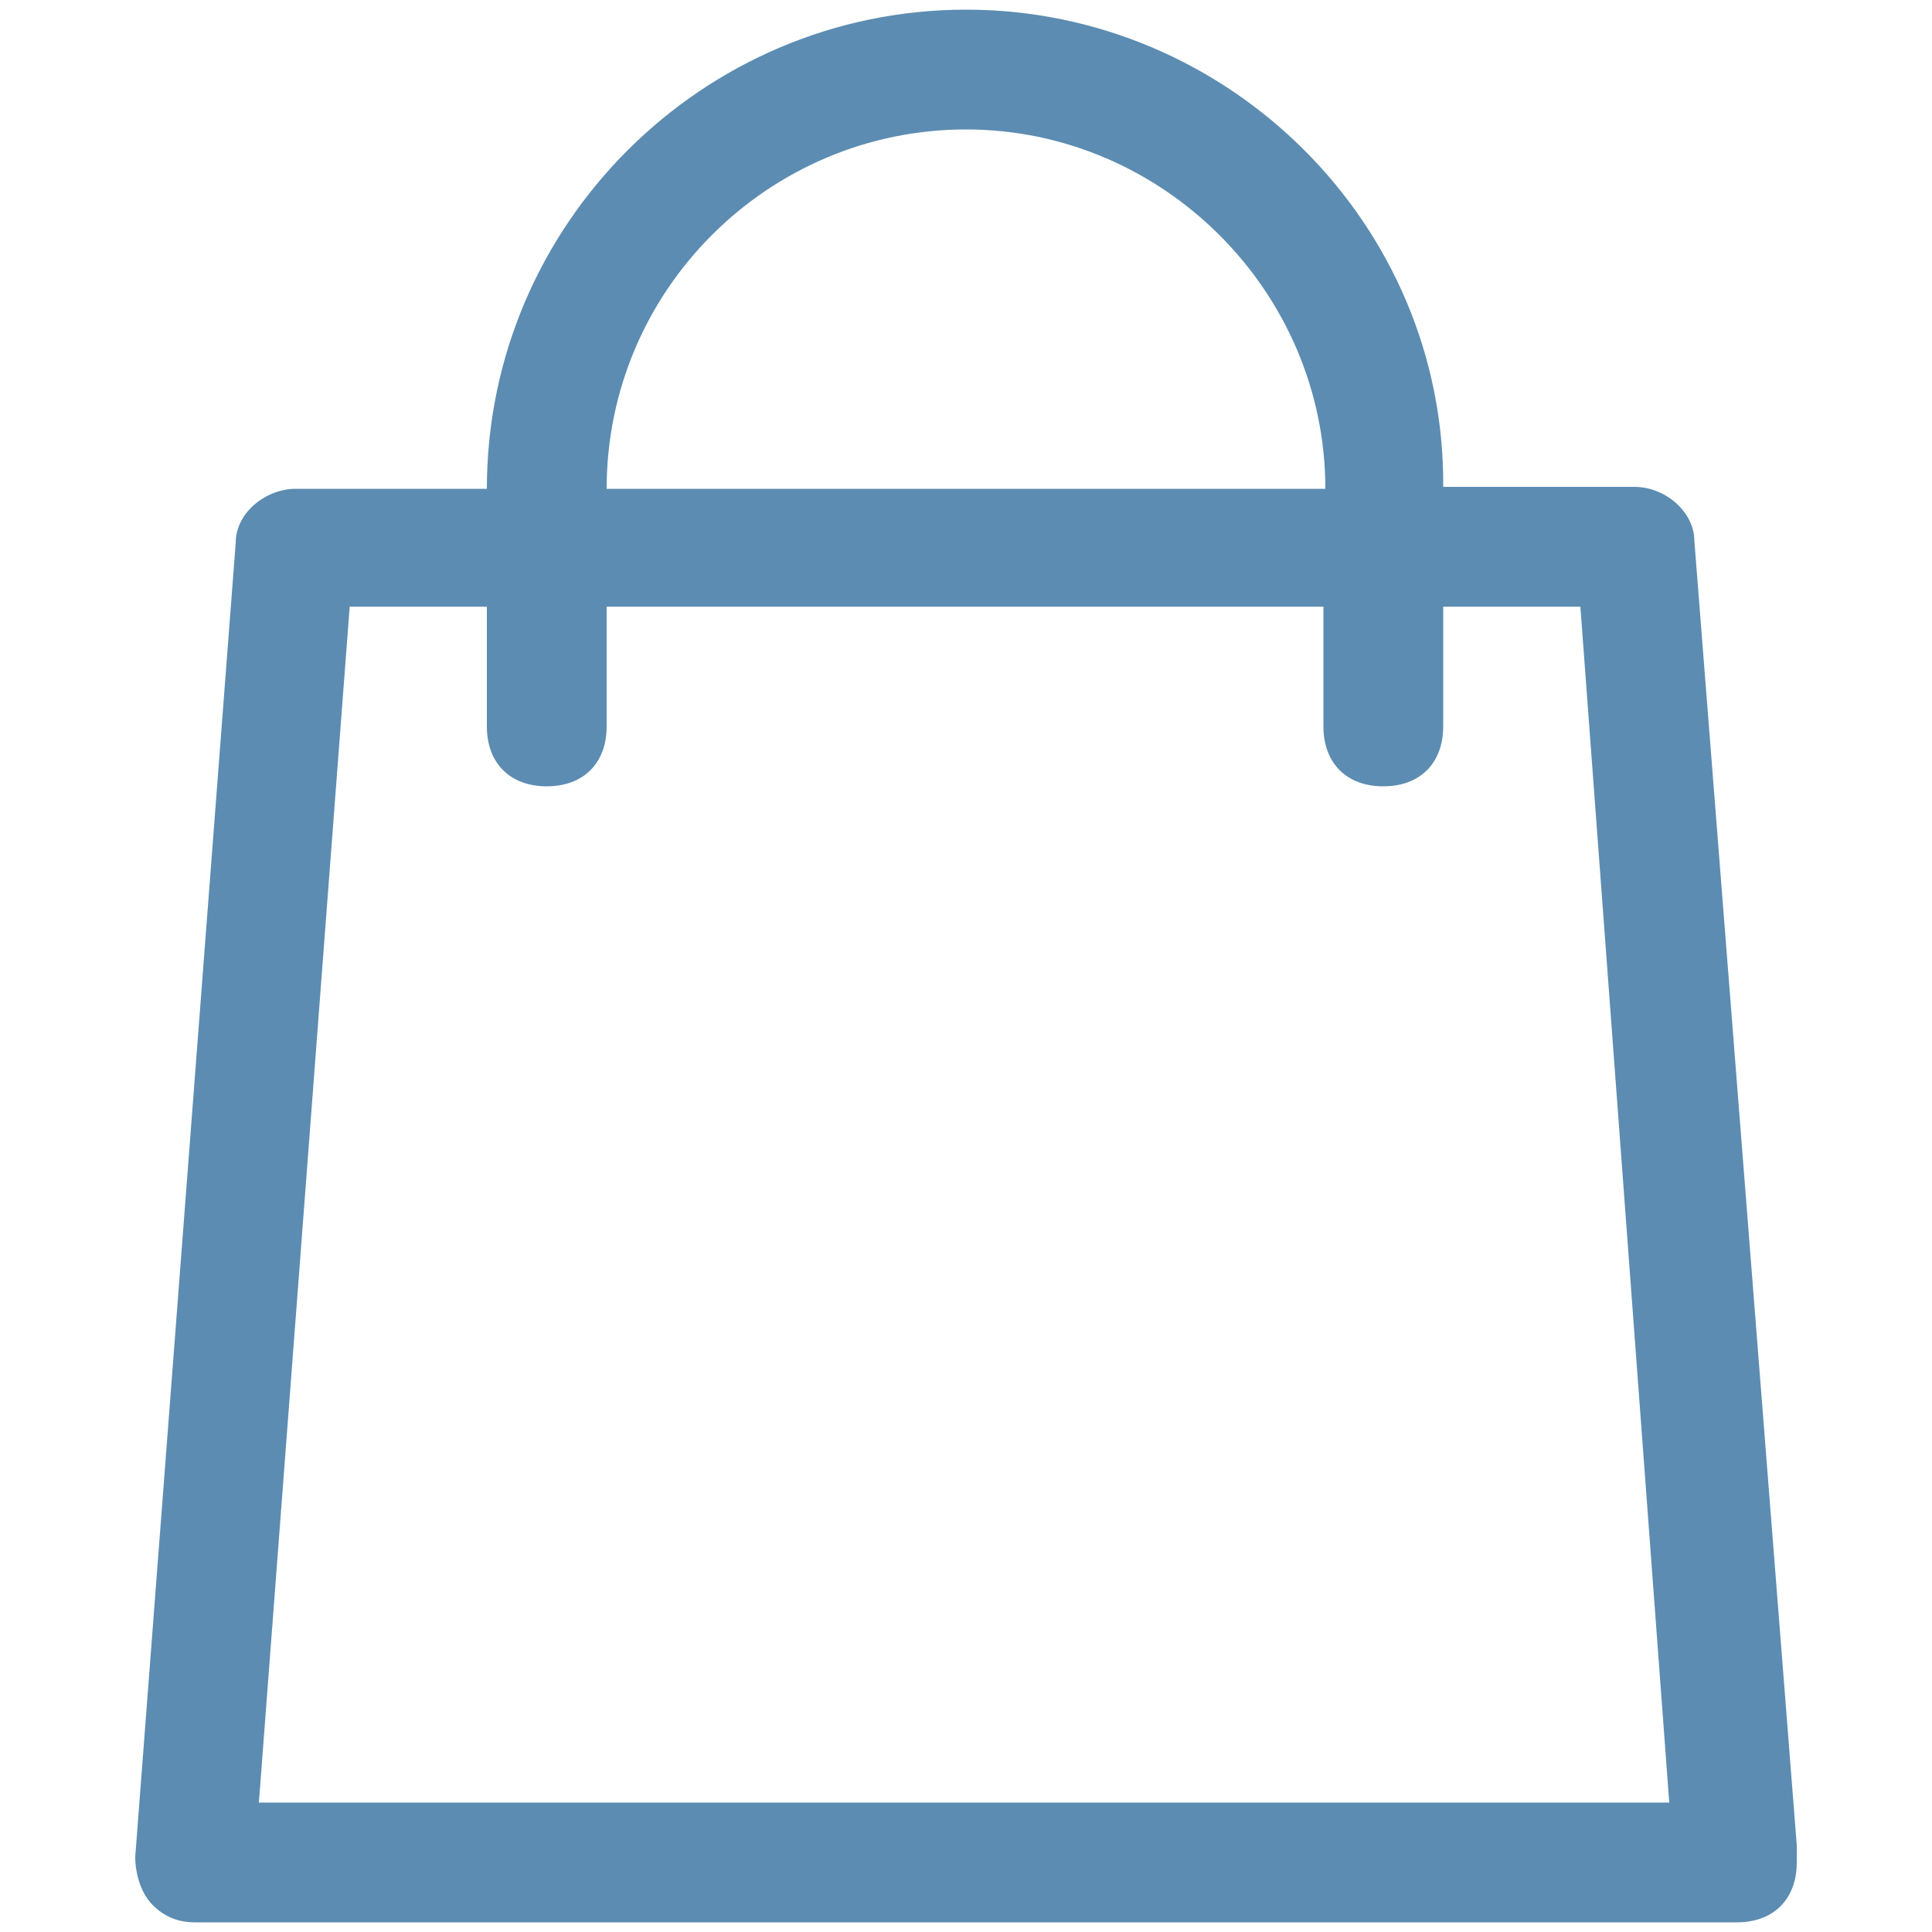
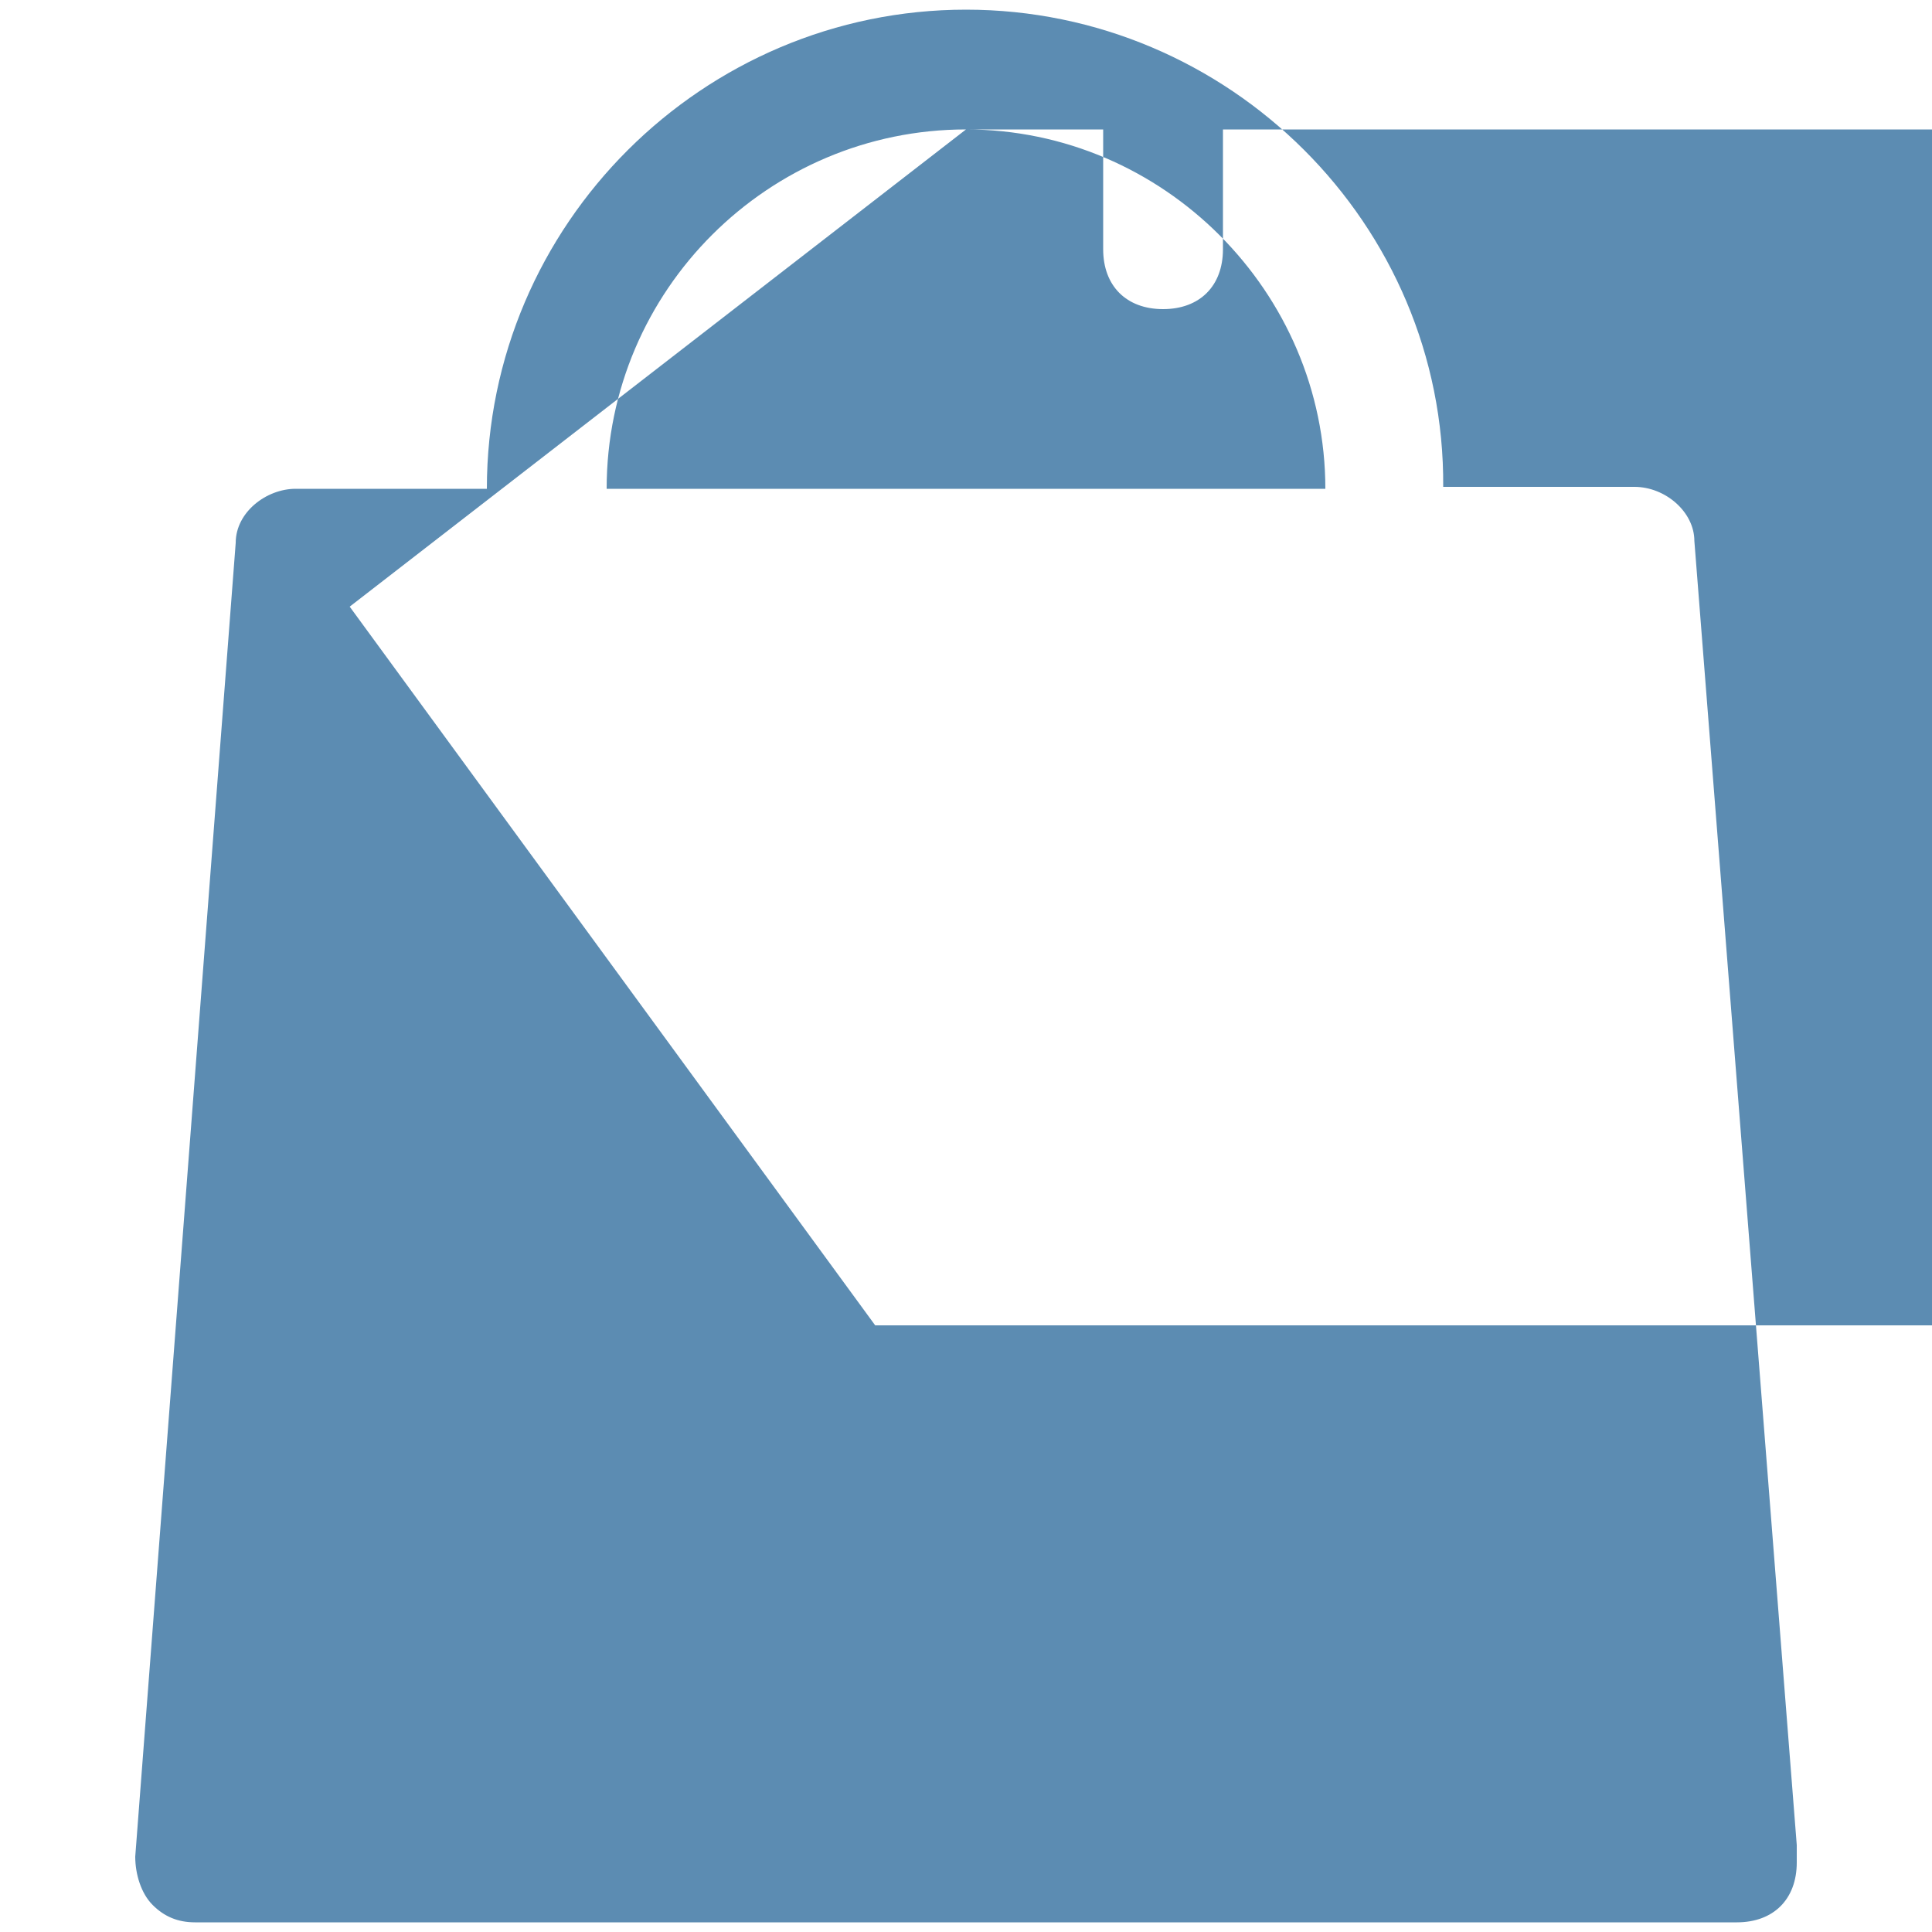
<svg xmlns="http://www.w3.org/2000/svg" version="1.1" id="Lager_1" x="0px" y="0px" viewBox="0 0 100 100" style="enable-background:new 0 0 100 100;" xml:space="preserve">
  <style type="text/css">
	.st0{fill:#5C8CB2;}
</style>
-   <path class="st0" d="M10.1,99.5h79.8l0,0c1.9,0,3.1-1.2,3.1-3.1c0-0.3,0-0.6,0-0.9L87.7,28c0-1.5-1.5-2.8-3.1-2.8h-9.9  C74.8,11.6,63.6,0.5,50,0.5S25.2,11.6,25.2,25.3h-9.9c-1.5,0-3.1,1.2-3.1,2.8L7,96.1C7,97,7.3,98,7.9,98.6  C8.5,99.2,9.2,99.5,10.1,99.5z M50,6.7c10.2,0,18.6,8.4,18.6,18.6H31.4C31.4,15,39.8,6.7,50,6.7z M18.1,31.4h7.1v6.2  c0,1.9,1.2,3.1,3.1,3.1c1.9,0,3.1-1.2,3.1-3.1v-6.2h37.1v6.2c0,1.9,1.2,3.1,3.1,3.1s3.1-1.2,3.1-3.1v-6.2h7.1l4.6,61.9h-73  L18.1,31.4z" />
+   <path class="st0" d="M10.1,99.5h79.8l0,0c1.9,0,3.1-1.2,3.1-3.1c0-0.3,0-0.6,0-0.9L87.7,28c0-1.5-1.5-2.8-3.1-2.8h-9.9  C74.8,11.6,63.6,0.5,50,0.5S25.2,11.6,25.2,25.3h-9.9c-1.5,0-3.1,1.2-3.1,2.8L7,96.1C7,97,7.3,98,7.9,98.6  C8.5,99.2,9.2,99.5,10.1,99.5z M50,6.7c10.2,0,18.6,8.4,18.6,18.6H31.4C31.4,15,39.8,6.7,50,6.7z h7.1v6.2  c0,1.9,1.2,3.1,3.1,3.1c1.9,0,3.1-1.2,3.1-3.1v-6.2h37.1v6.2c0,1.9,1.2,3.1,3.1,3.1s3.1-1.2,3.1-3.1v-6.2h7.1l4.6,61.9h-73  L18.1,31.4z" />
</svg>